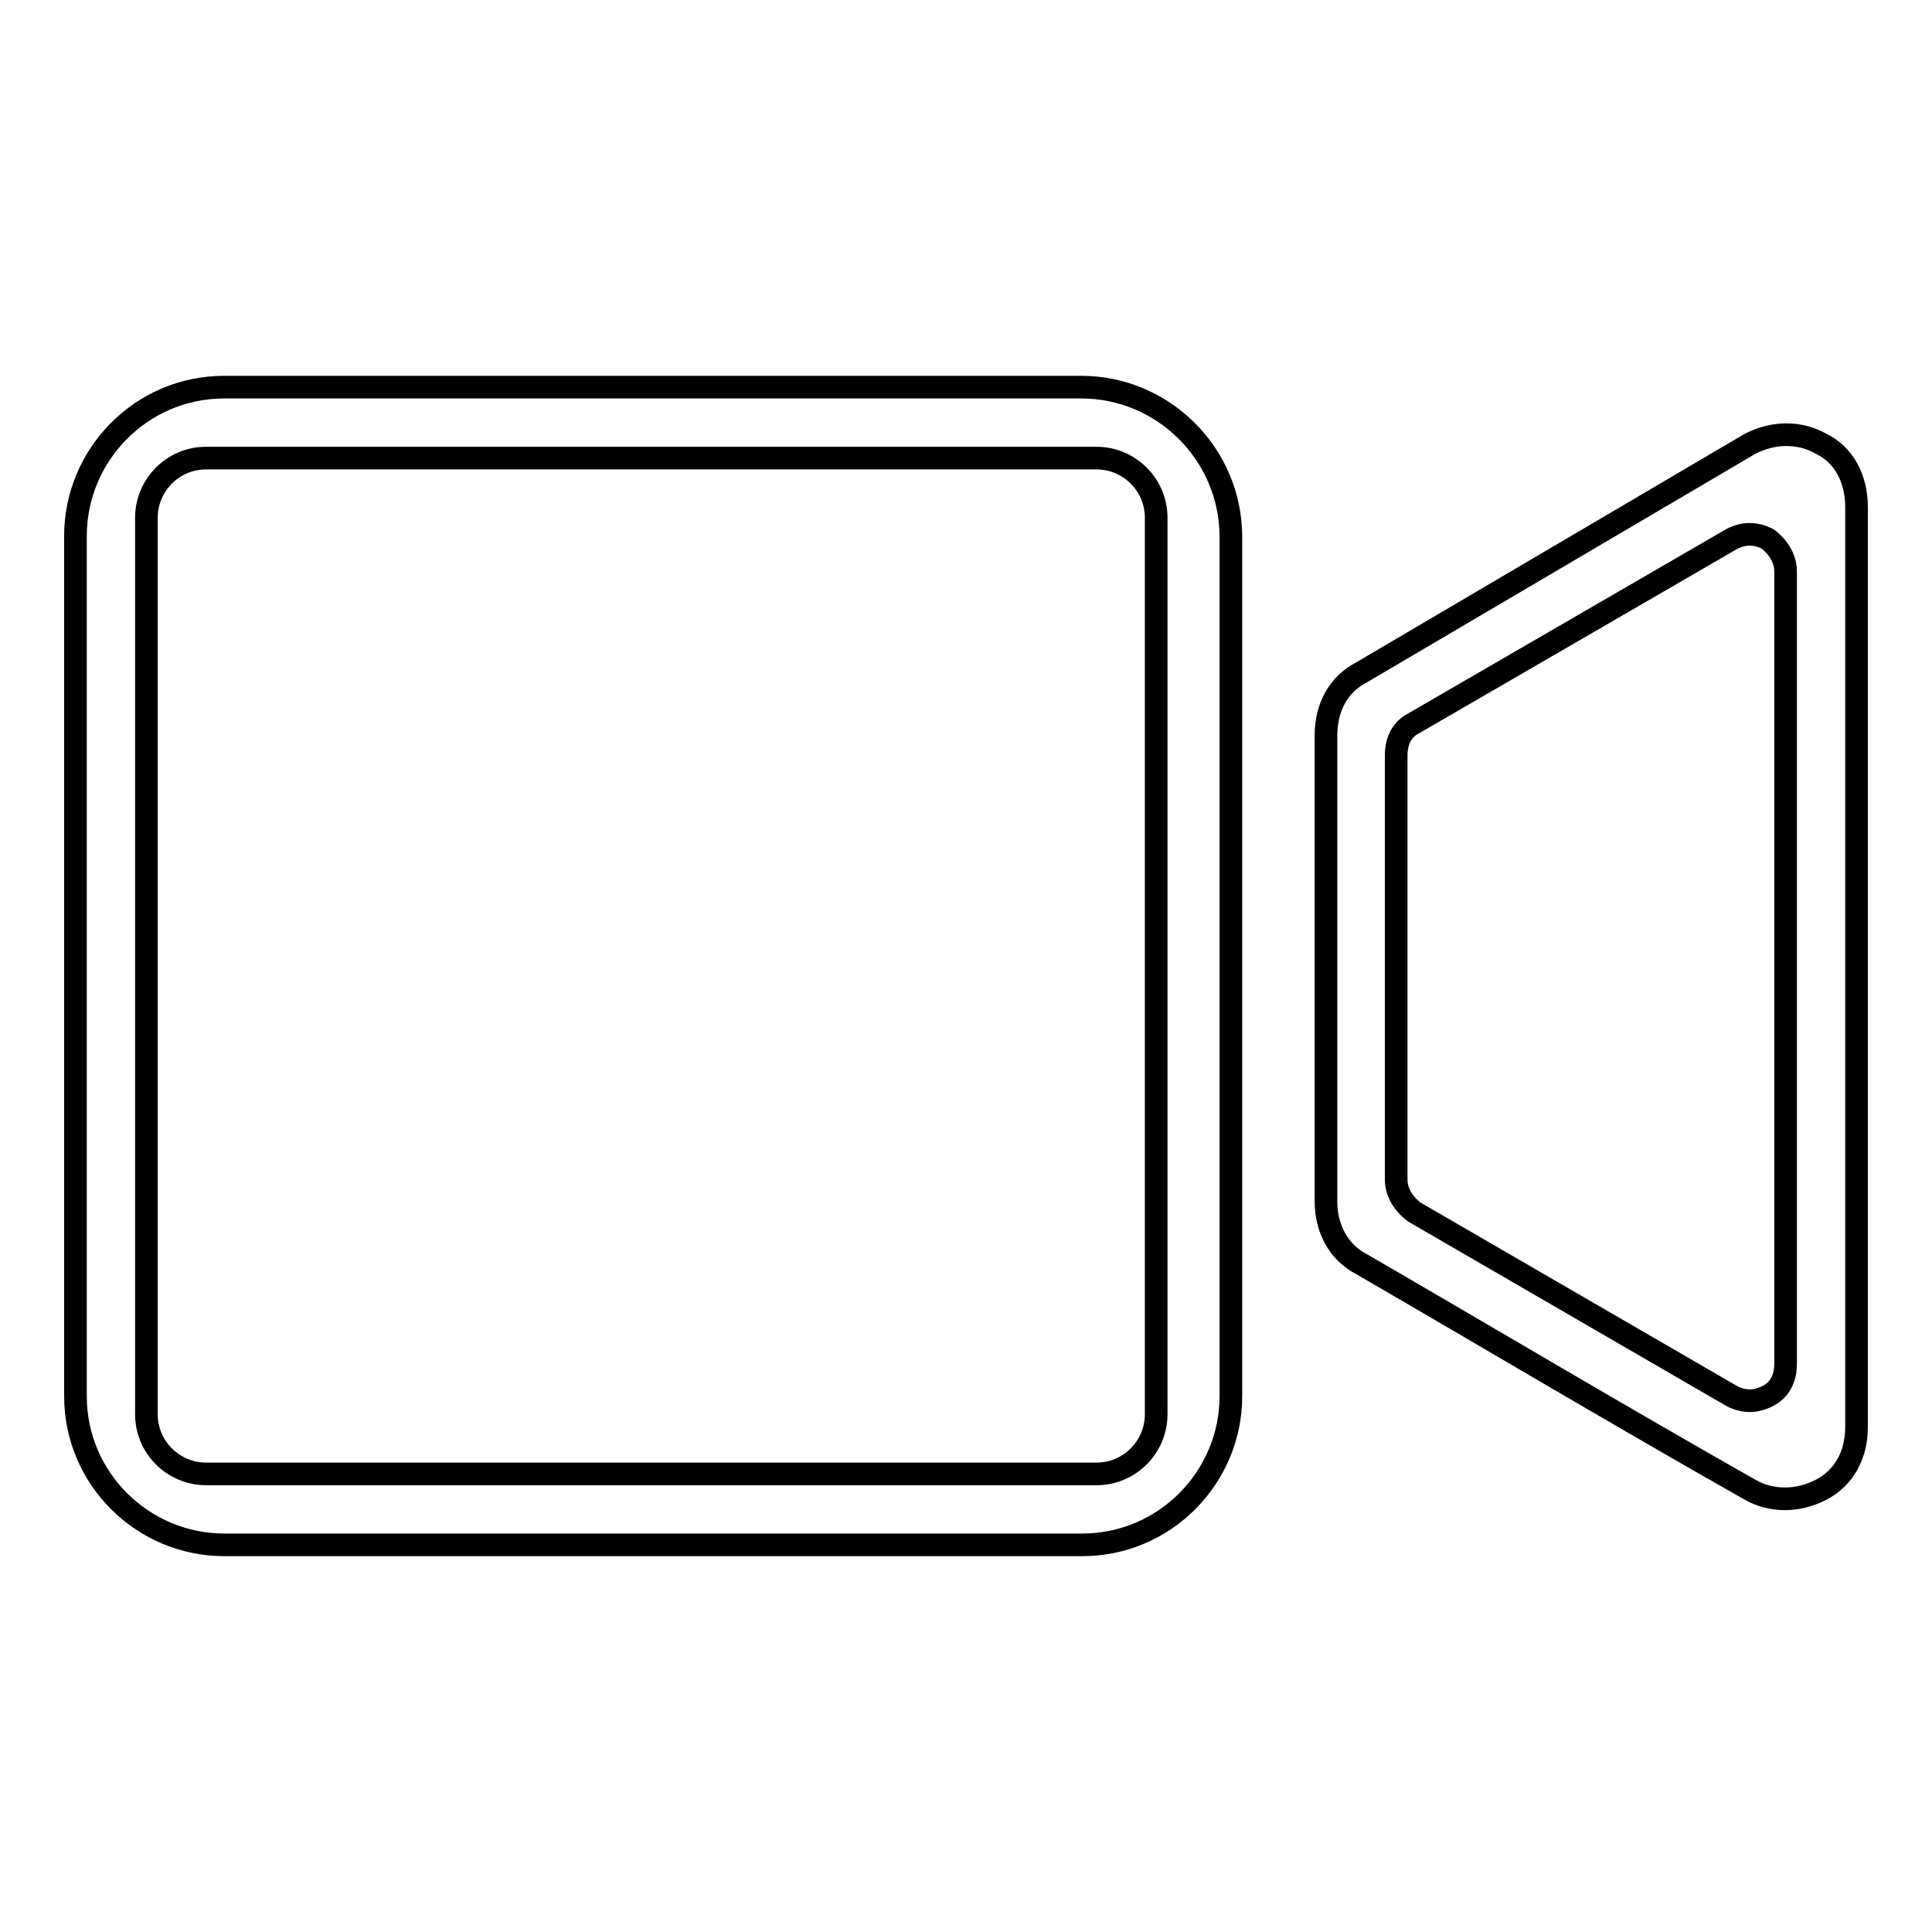
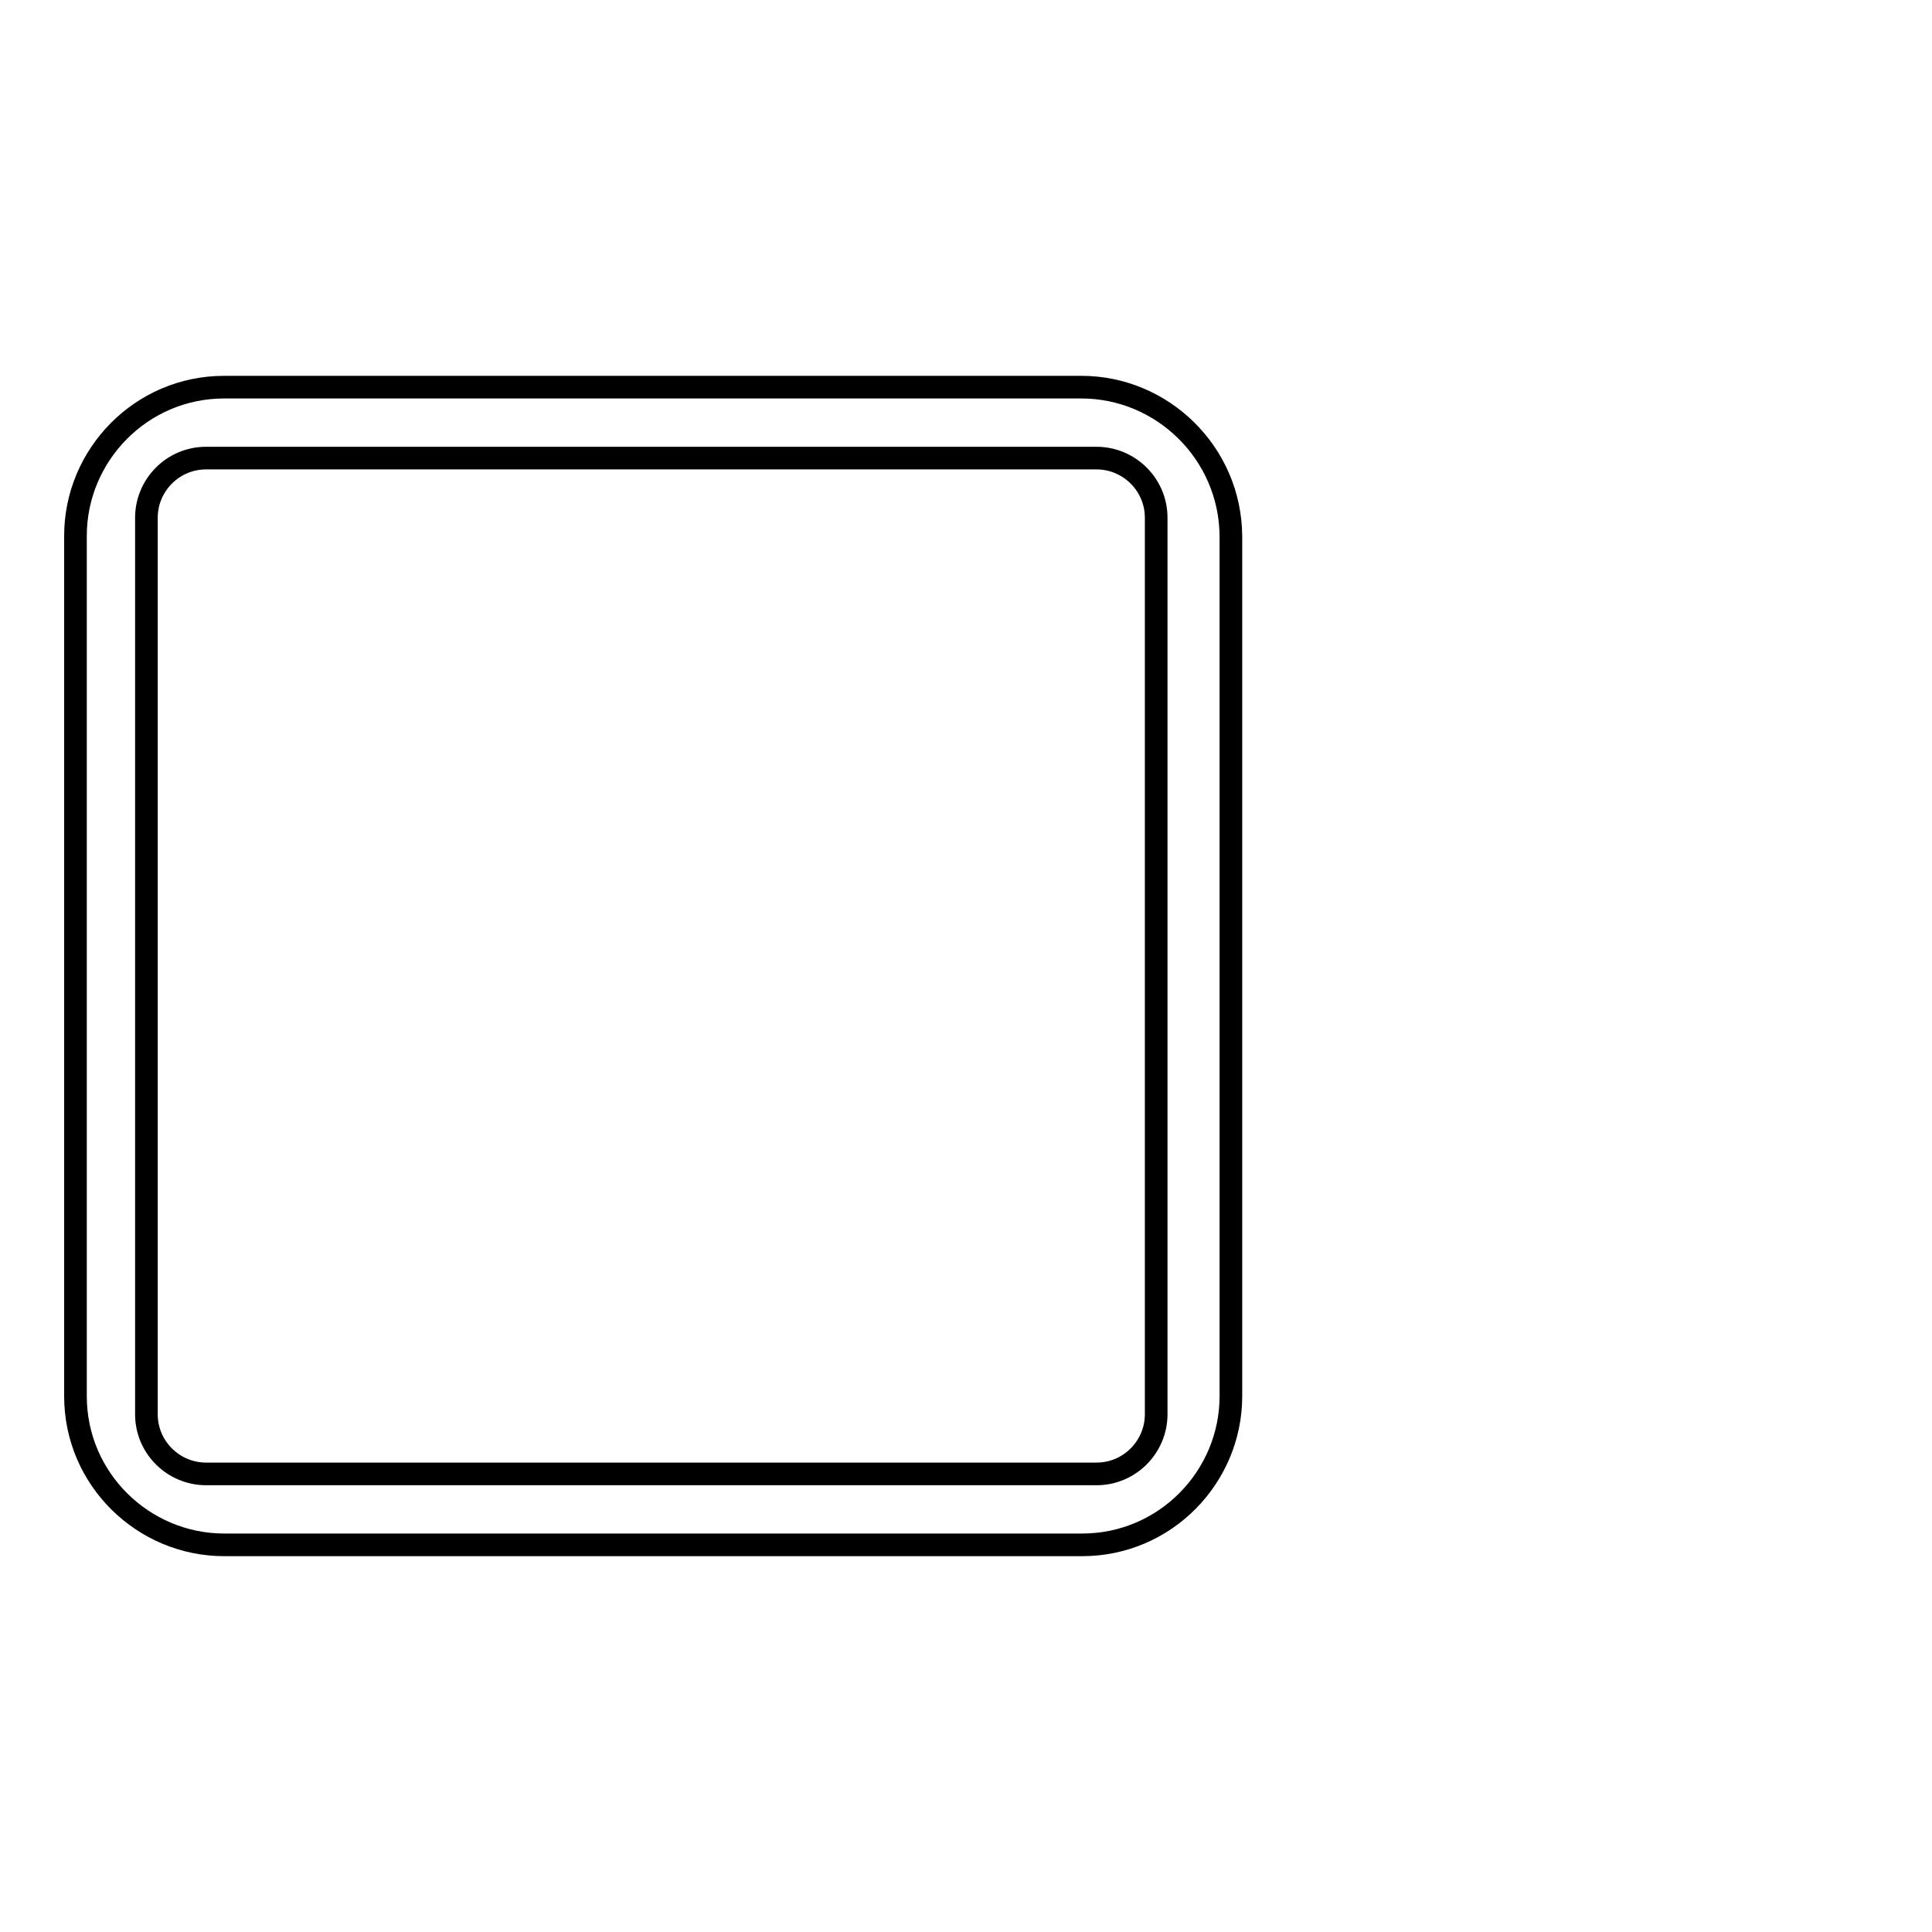
<svg xmlns="http://www.w3.org/2000/svg" version="1.1" x="0px" y="0px" viewBox="0 0 256 256" enable-background="new 0 0 256 256" xml:space="preserve">
  <g>
-     <path stroke-width="3" fill-opacity="0" stroke="#000000" d="M241.3,58.8c-2.8-1.6-6.3-1.6-9.4,0l-51.5,30.3c-3.1,1.6-4.7,4.7-4.7,8.3v61.8c0,3.5,1.6,6.7,4.7,8.3 c16.9,9.8,34.2,20.1,51.5,29.9c2.8,1.6,6.3,1.6,9.4,0c3.1-1.6,4.7-4.7,4.7-8.3c0-40.5,0-81,0-121.9C246,63.5,244.4,60.3,241.3,58.8 L241.3,58.8z M236.6,180.7c0,2-0.8,3.5-2.4,4.3s-3.1,0.8-4.7,0l-42.1-24.4c-1.6-1.2-2.4-2.8-2.4-4.3v-56.2c0-2,0.8-3.5,2.4-4.3 l42.1-24.4c1.6-0.8,3.1-0.8,4.7,0c1.6,1.2,2.4,2.8,2.4,4.3V180.7z" />
    <path stroke-width="3" fill-opacity="0" stroke="#000000" d="M143.3,51.3H29.7c-11,0-19.7,9-19.7,19.7V185c0,11,9,19.7,19.7,19.7h113.7c11,0,19.7-9,19.7-19.7V71 C163,60,154,51.3,143.3,51.3z M153.2,187.4c0,4.3-3.5,7.9-7.9,7.9h-118c-4.3,0-7.9-3.5-7.9-7.9V68.6c0-4.3,3.5-7.9,7.9-7.9h118 c4.3,0,7.9,3.5,7.9,7.9V187.4z" />
  </g>
</svg>